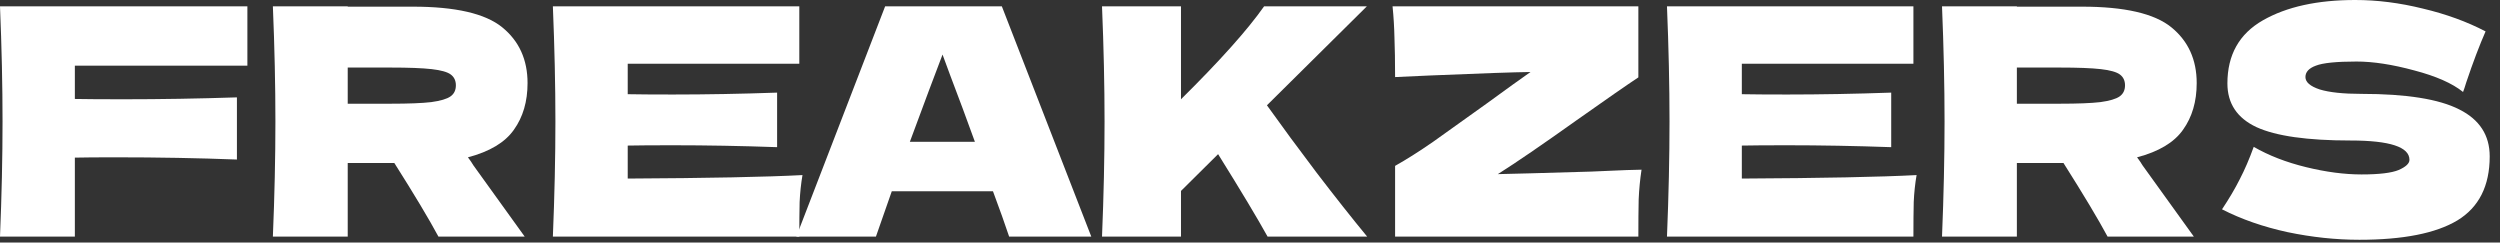
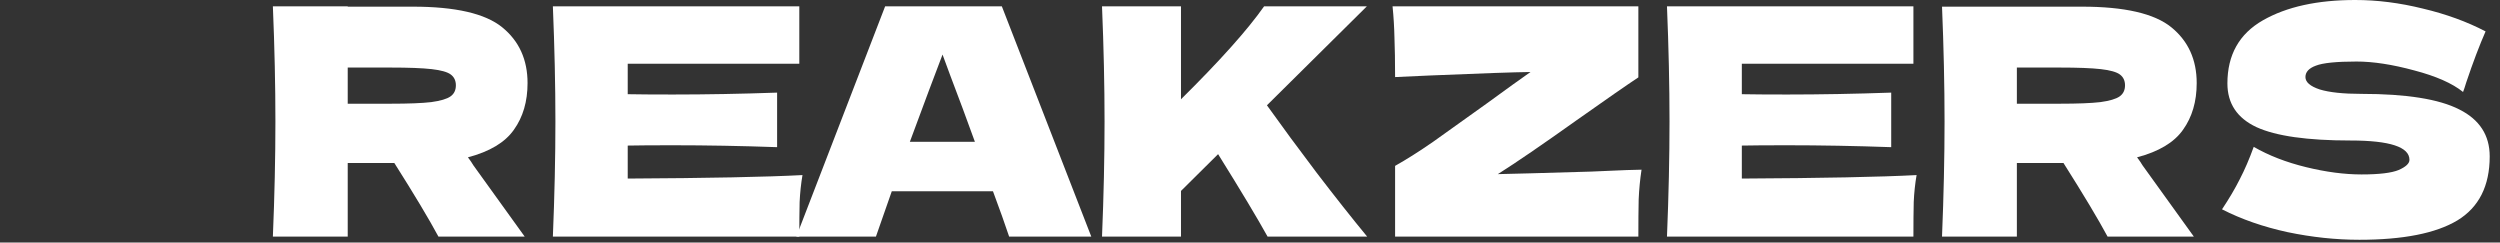
<svg xmlns="http://www.w3.org/2000/svg" width="134" height="13" viewBox="0 0 134 13" fill="none">
  <rect x="0" y="0" width="134" height="13" fill="#333333" stroke="none" />
-   <path d="M13.26 3.519H4.012V5.304C4.59 5.315 5.457 5.321 6.613 5.321C8.608 5.321 10.636 5.287 12.699 5.219V8.551C10.636 8.472 8.46 8.432 6.171 8.432C5.219 8.432 4.499 8.438 4.012 8.449V12.682H0C0.091 10.483 0.136 8.426 0.136 6.511C0.136 4.596 0.091 2.539 0 0.34H13.26V3.519Z" fill="white" />
  <path d="M28.277 4.454C28.277 5.44 28.033 6.273 27.546 6.953C27.07 7.633 26.248 8.126 25.081 8.432C25.217 8.613 25.313 8.755 25.37 8.857L28.124 12.682H23.5C23.001 11.753 22.214 10.438 21.137 8.738H18.638V12.682H14.626C14.717 10.483 14.762 8.426 14.762 6.511C14.762 4.596 14.717 2.539 14.626 0.34H18.638V0.357H22.123C24.412 0.357 26.01 0.725 26.917 1.462C27.824 2.199 28.277 3.196 28.277 4.454ZM18.638 3.621V5.559H20.933C21.896 5.559 22.622 5.531 23.109 5.474C23.608 5.406 23.953 5.304 24.146 5.168C24.339 5.032 24.435 4.834 24.435 4.573C24.435 4.324 24.344 4.131 24.163 3.995C23.982 3.859 23.642 3.763 23.143 3.706C22.644 3.649 21.908 3.621 20.933 3.621H18.638Z" fill="white" />
  <path d="M33.646 9.571C37.953 9.548 41.075 9.486 43.013 9.384C42.934 9.849 42.883 10.33 42.86 10.829C42.849 11.316 42.843 11.934 42.843 12.682H29.634C29.724 10.483 29.77 8.426 29.77 6.511C29.77 4.596 29.724 2.539 29.634 0.34H42.843V3.417H33.646V5.049C34.19 5.06 34.995 5.066 36.06 5.066C37.862 5.066 39.726 5.032 41.653 4.964V7.888C39.726 7.82 37.862 7.786 36.06 7.786C34.995 7.786 34.19 7.792 33.646 7.803V9.571Z" fill="white" />
  <path d="M54.09 12.682C53.875 12.036 53.586 11.226 53.223 10.251H47.8L46.95 12.682H42.683L47.443 0.34H53.699L58.493 12.682H54.09ZM52.254 7.599C51.824 6.409 51.382 5.219 50.928 4.029L50.52 2.924C50.124 3.955 49.54 5.514 48.769 7.599H52.254Z" fill="white" />
  <path d="M67.942 12.682C67.41 11.719 66.526 10.245 65.29 8.262L63.301 10.234V12.682H59.068C59.159 10.483 59.204 8.426 59.204 6.511C59.204 4.596 59.159 2.539 59.068 0.34H63.301V5.321C65.387 3.258 66.871 1.598 67.755 0.34H73.263L67.908 5.644C68.702 6.755 69.591 7.962 70.577 9.265C71.575 10.568 72.476 11.707 73.28 12.682H67.942Z" fill="white" />
  <path d="M80.285 9.333C80.931 9.322 82.597 9.276 85.283 9.197C85.623 9.186 86.019 9.169 86.473 9.146C86.926 9.123 87.43 9.106 87.986 9.095C87.906 9.628 87.855 10.16 87.833 10.693C87.821 11.226 87.816 11.889 87.816 12.682H74.777V8.891C75.4 8.54 76.08 8.109 76.817 7.599C77.553 7.078 78.505 6.398 79.673 5.559C80.761 4.766 81.548 4.199 82.036 3.859C81.14 3.87 79.344 3.933 76.647 4.046C75.717 4.091 75.094 4.12 74.777 4.131C74.777 3.292 74.765 2.59 74.743 2.023C74.731 1.456 74.697 0.895 74.641 0.34H87.816V4.148C87.215 4.545 86.104 5.315 84.484 6.46C82.67 7.752 81.271 8.71 80.285 9.333Z" fill="white" />
  <path d="M93.362 9.571C97.668 9.548 100.791 9.486 102.729 9.384C102.649 9.849 102.598 10.33 102.576 10.829C102.564 11.316 102.559 11.934 102.559 12.682H89.35C89.44 10.483 89.486 8.426 89.486 6.511C89.486 4.596 89.44 2.539 89.35 0.34H102.559V3.417H93.362V5.049C93.906 5.06 94.71 5.066 95.776 5.066C97.578 5.066 99.442 5.032 101.369 4.964V7.888C99.442 7.82 97.578 7.786 95.776 7.786C94.71 7.786 93.906 7.792 93.362 7.803V9.571Z" fill="white" />
-   <path d="M117.743 4.454C117.743 5.44 117.499 6.273 117.012 6.953C116.536 7.633 115.714 8.126 114.547 8.432C114.683 8.613 114.779 8.755 114.836 8.857L117.59 12.682H112.966C112.467 11.753 111.679 10.438 110.603 8.738H108.104V12.682H104.092C104.182 10.483 104.228 8.426 104.228 6.511C104.228 4.596 104.182 2.539 104.092 0.34H108.104V0.357H111.589C113.878 0.357 115.476 0.725 116.383 1.462C117.289 2.199 117.743 3.196 117.743 4.454ZM108.104 3.621V5.559H110.399C111.362 5.559 112.087 5.531 112.575 5.474C113.073 5.406 113.419 5.304 113.612 5.168C113.804 5.032 113.901 4.834 113.901 4.573C113.901 4.324 113.81 4.131 113.629 3.995C113.447 3.859 113.107 3.763 112.609 3.706C112.11 3.649 111.373 3.621 110.399 3.621H108.104Z" fill="white" />
+   <path d="M117.743 4.454C117.743 5.44 117.499 6.273 117.012 6.953C116.536 7.633 115.714 8.126 114.547 8.432C114.683 8.613 114.779 8.755 114.836 8.857L117.59 12.682H112.966C112.467 11.753 111.679 10.438 110.603 8.738H108.104V12.682H104.092C104.182 10.483 104.228 8.426 104.228 6.511C104.228 4.596 104.182 2.539 104.092 0.34V0.357H111.589C113.878 0.357 115.476 0.725 116.383 1.462C117.289 2.199 117.743 3.196 117.743 4.454ZM108.104 3.621V5.559H110.399C111.362 5.559 112.087 5.531 112.575 5.474C113.073 5.406 113.419 5.304 113.612 5.168C113.804 5.032 113.901 4.834 113.901 4.573C113.901 4.324 113.81 4.131 113.629 3.995C113.447 3.859 113.107 3.763 112.609 3.706C112.11 3.649 111.373 3.621 110.399 3.621H108.104Z" fill="white" />
  <path d="M119.1 11.22C119.485 10.642 119.802 10.104 120.052 9.605C120.312 9.106 120.562 8.528 120.8 7.871C121.604 8.336 122.539 8.698 123.605 8.959C124.67 9.22 125.662 9.35 126.58 9.35C127.52 9.35 128.183 9.271 128.569 9.112C128.954 8.942 129.147 8.761 129.147 8.568C129.147 7.877 128.093 7.531 125.985 7.531C123.673 7.531 121.995 7.293 120.953 6.817C119.91 6.33 119.389 5.548 119.389 4.471C119.389 2.941 120.023 1.813 121.293 1.088C122.562 0.363 124.211 0 126.24 0C127.418 0 128.625 0.153 129.861 0.459C131.107 0.754 132.229 1.162 133.227 1.683C132.898 2.431 132.552 3.343 132.19 4.42C132.122 4.647 132.065 4.817 132.02 4.93C131.442 4.465 130.569 4.08 129.402 3.774C128.234 3.457 127.203 3.298 126.308 3.298C125.231 3.298 124.506 3.372 124.132 3.519C123.758 3.655 123.571 3.859 123.571 4.131C123.571 4.403 123.826 4.624 124.336 4.794C124.857 4.953 125.605 5.032 126.58 5.032C128.982 5.032 130.728 5.31 131.816 5.865C132.904 6.409 133.448 7.248 133.448 8.381C133.448 9.968 132.87 11.112 131.714 11.815C130.558 12.506 128.807 12.852 126.461 12.852C125.203 12.852 123.922 12.716 122.619 12.444C121.315 12.161 120.142 11.753 119.1 11.22Z" fill="white" />
</svg>